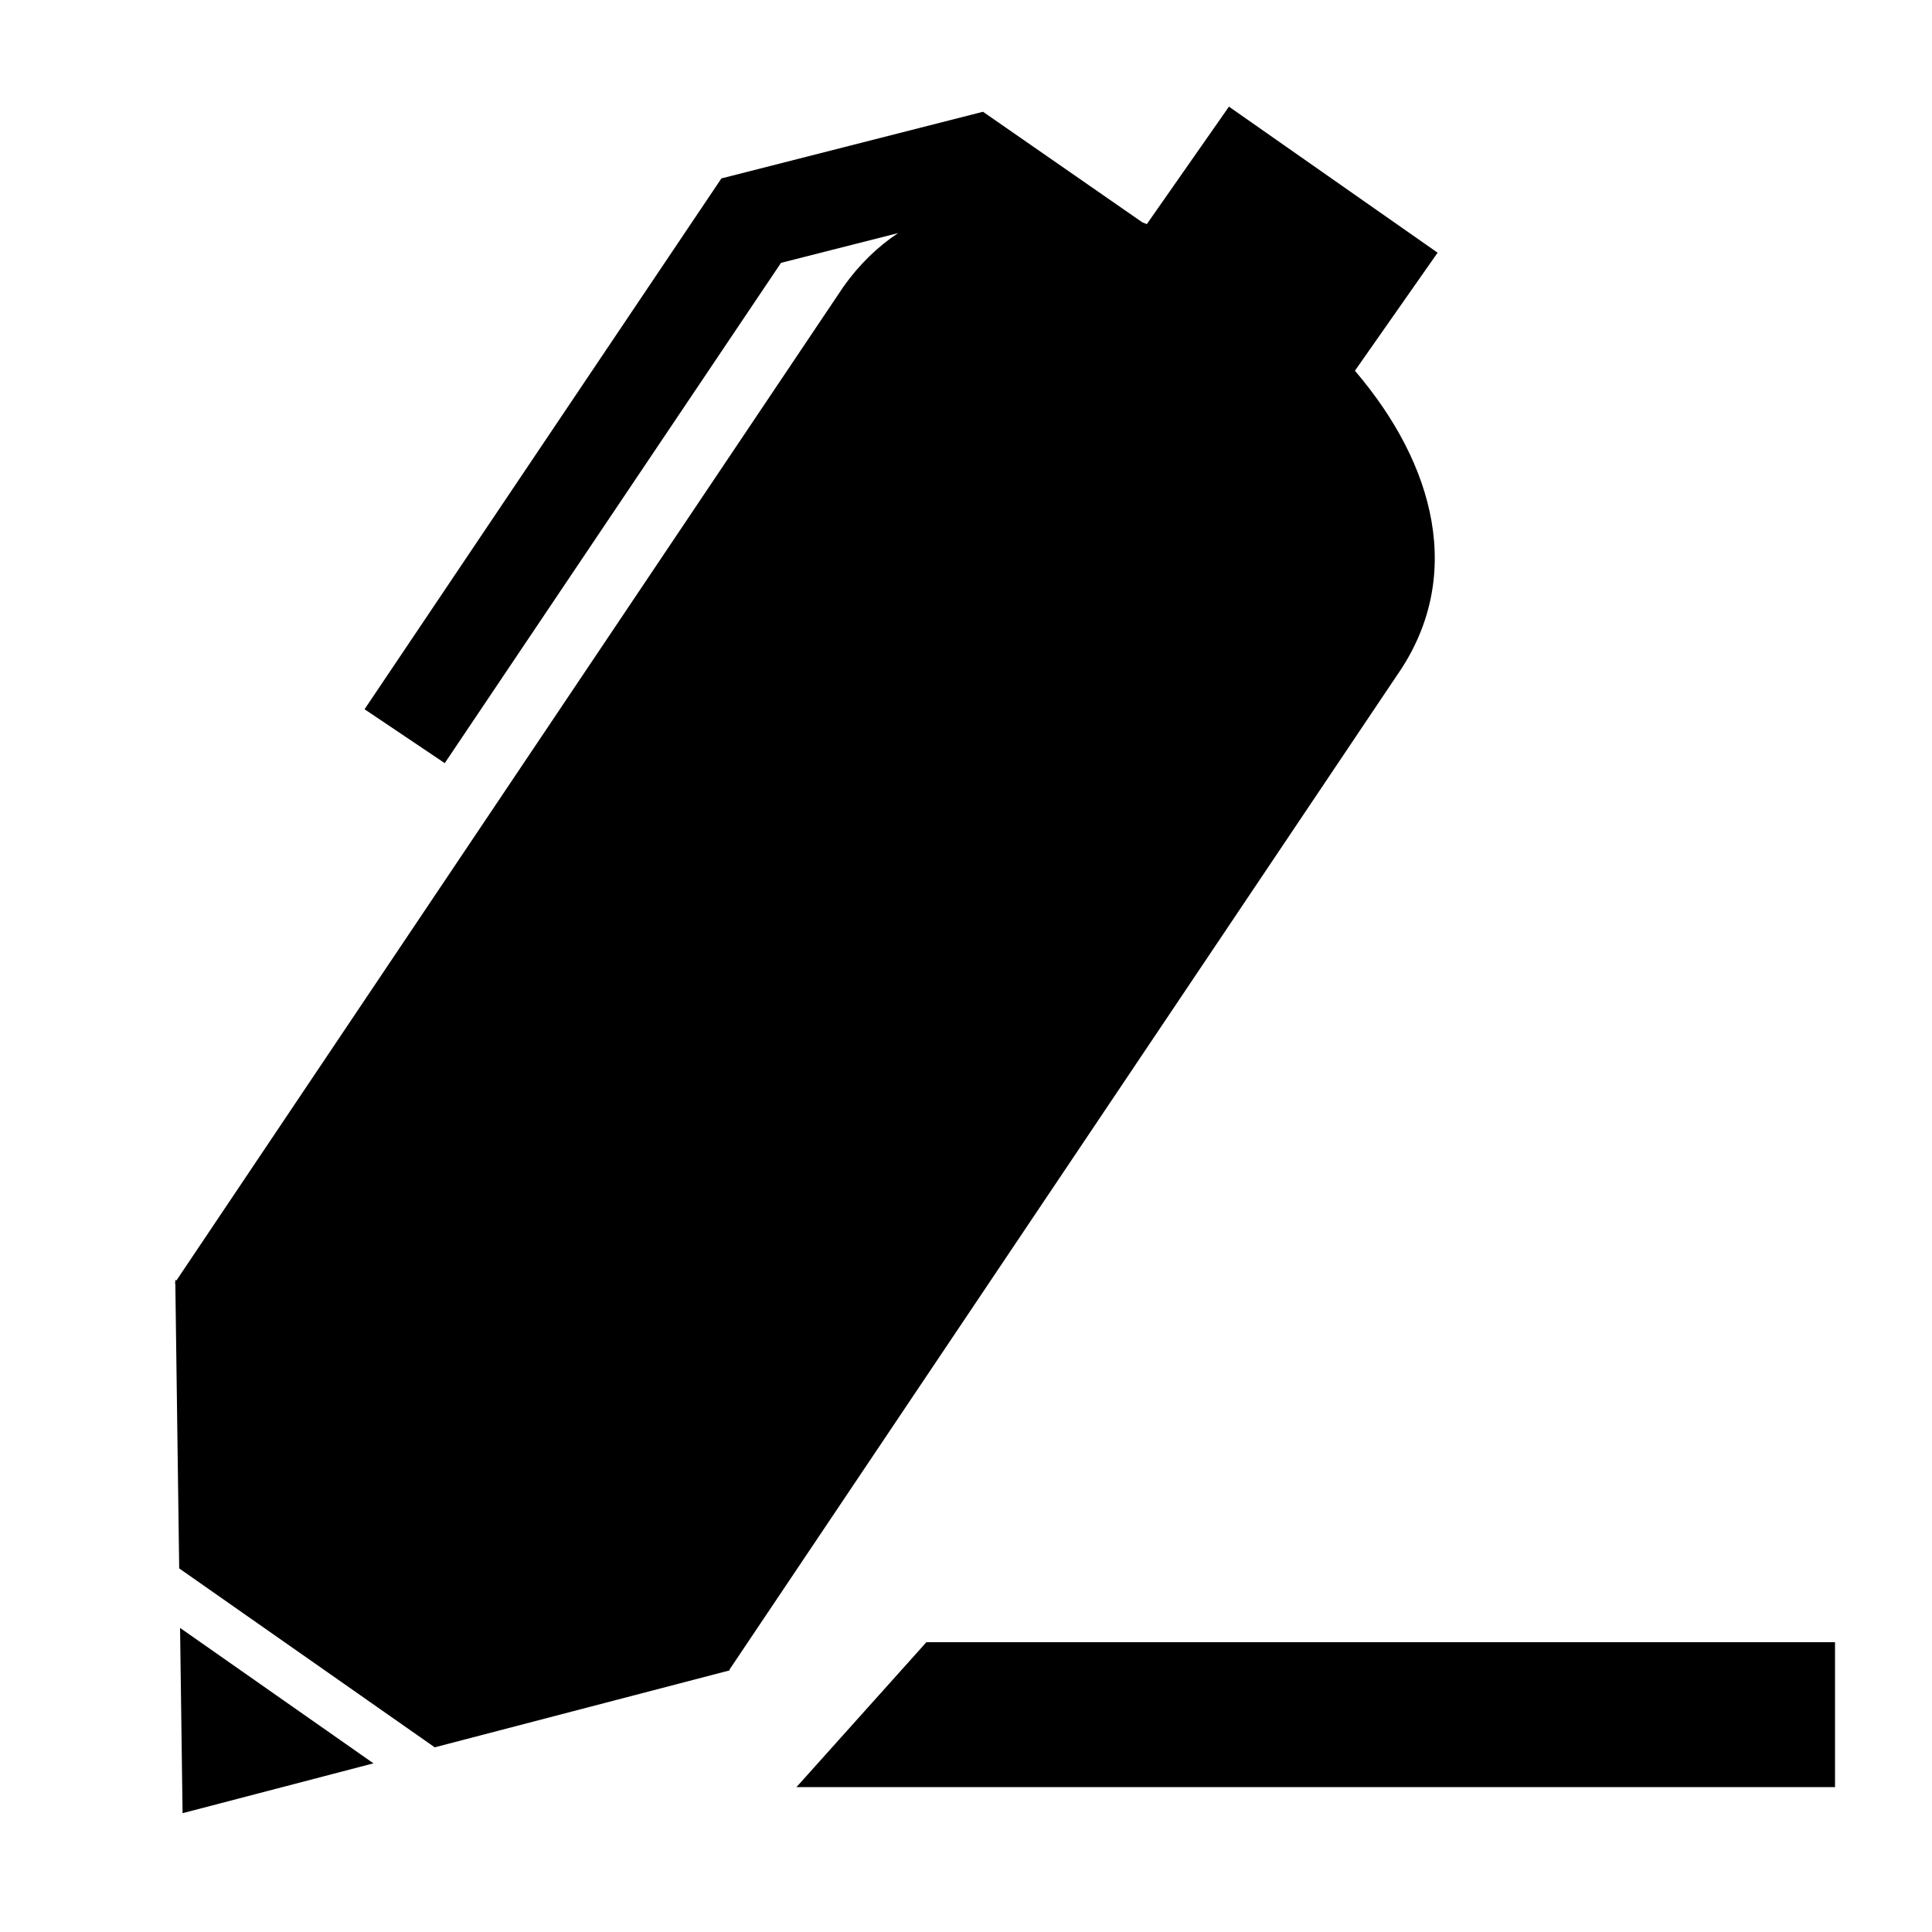
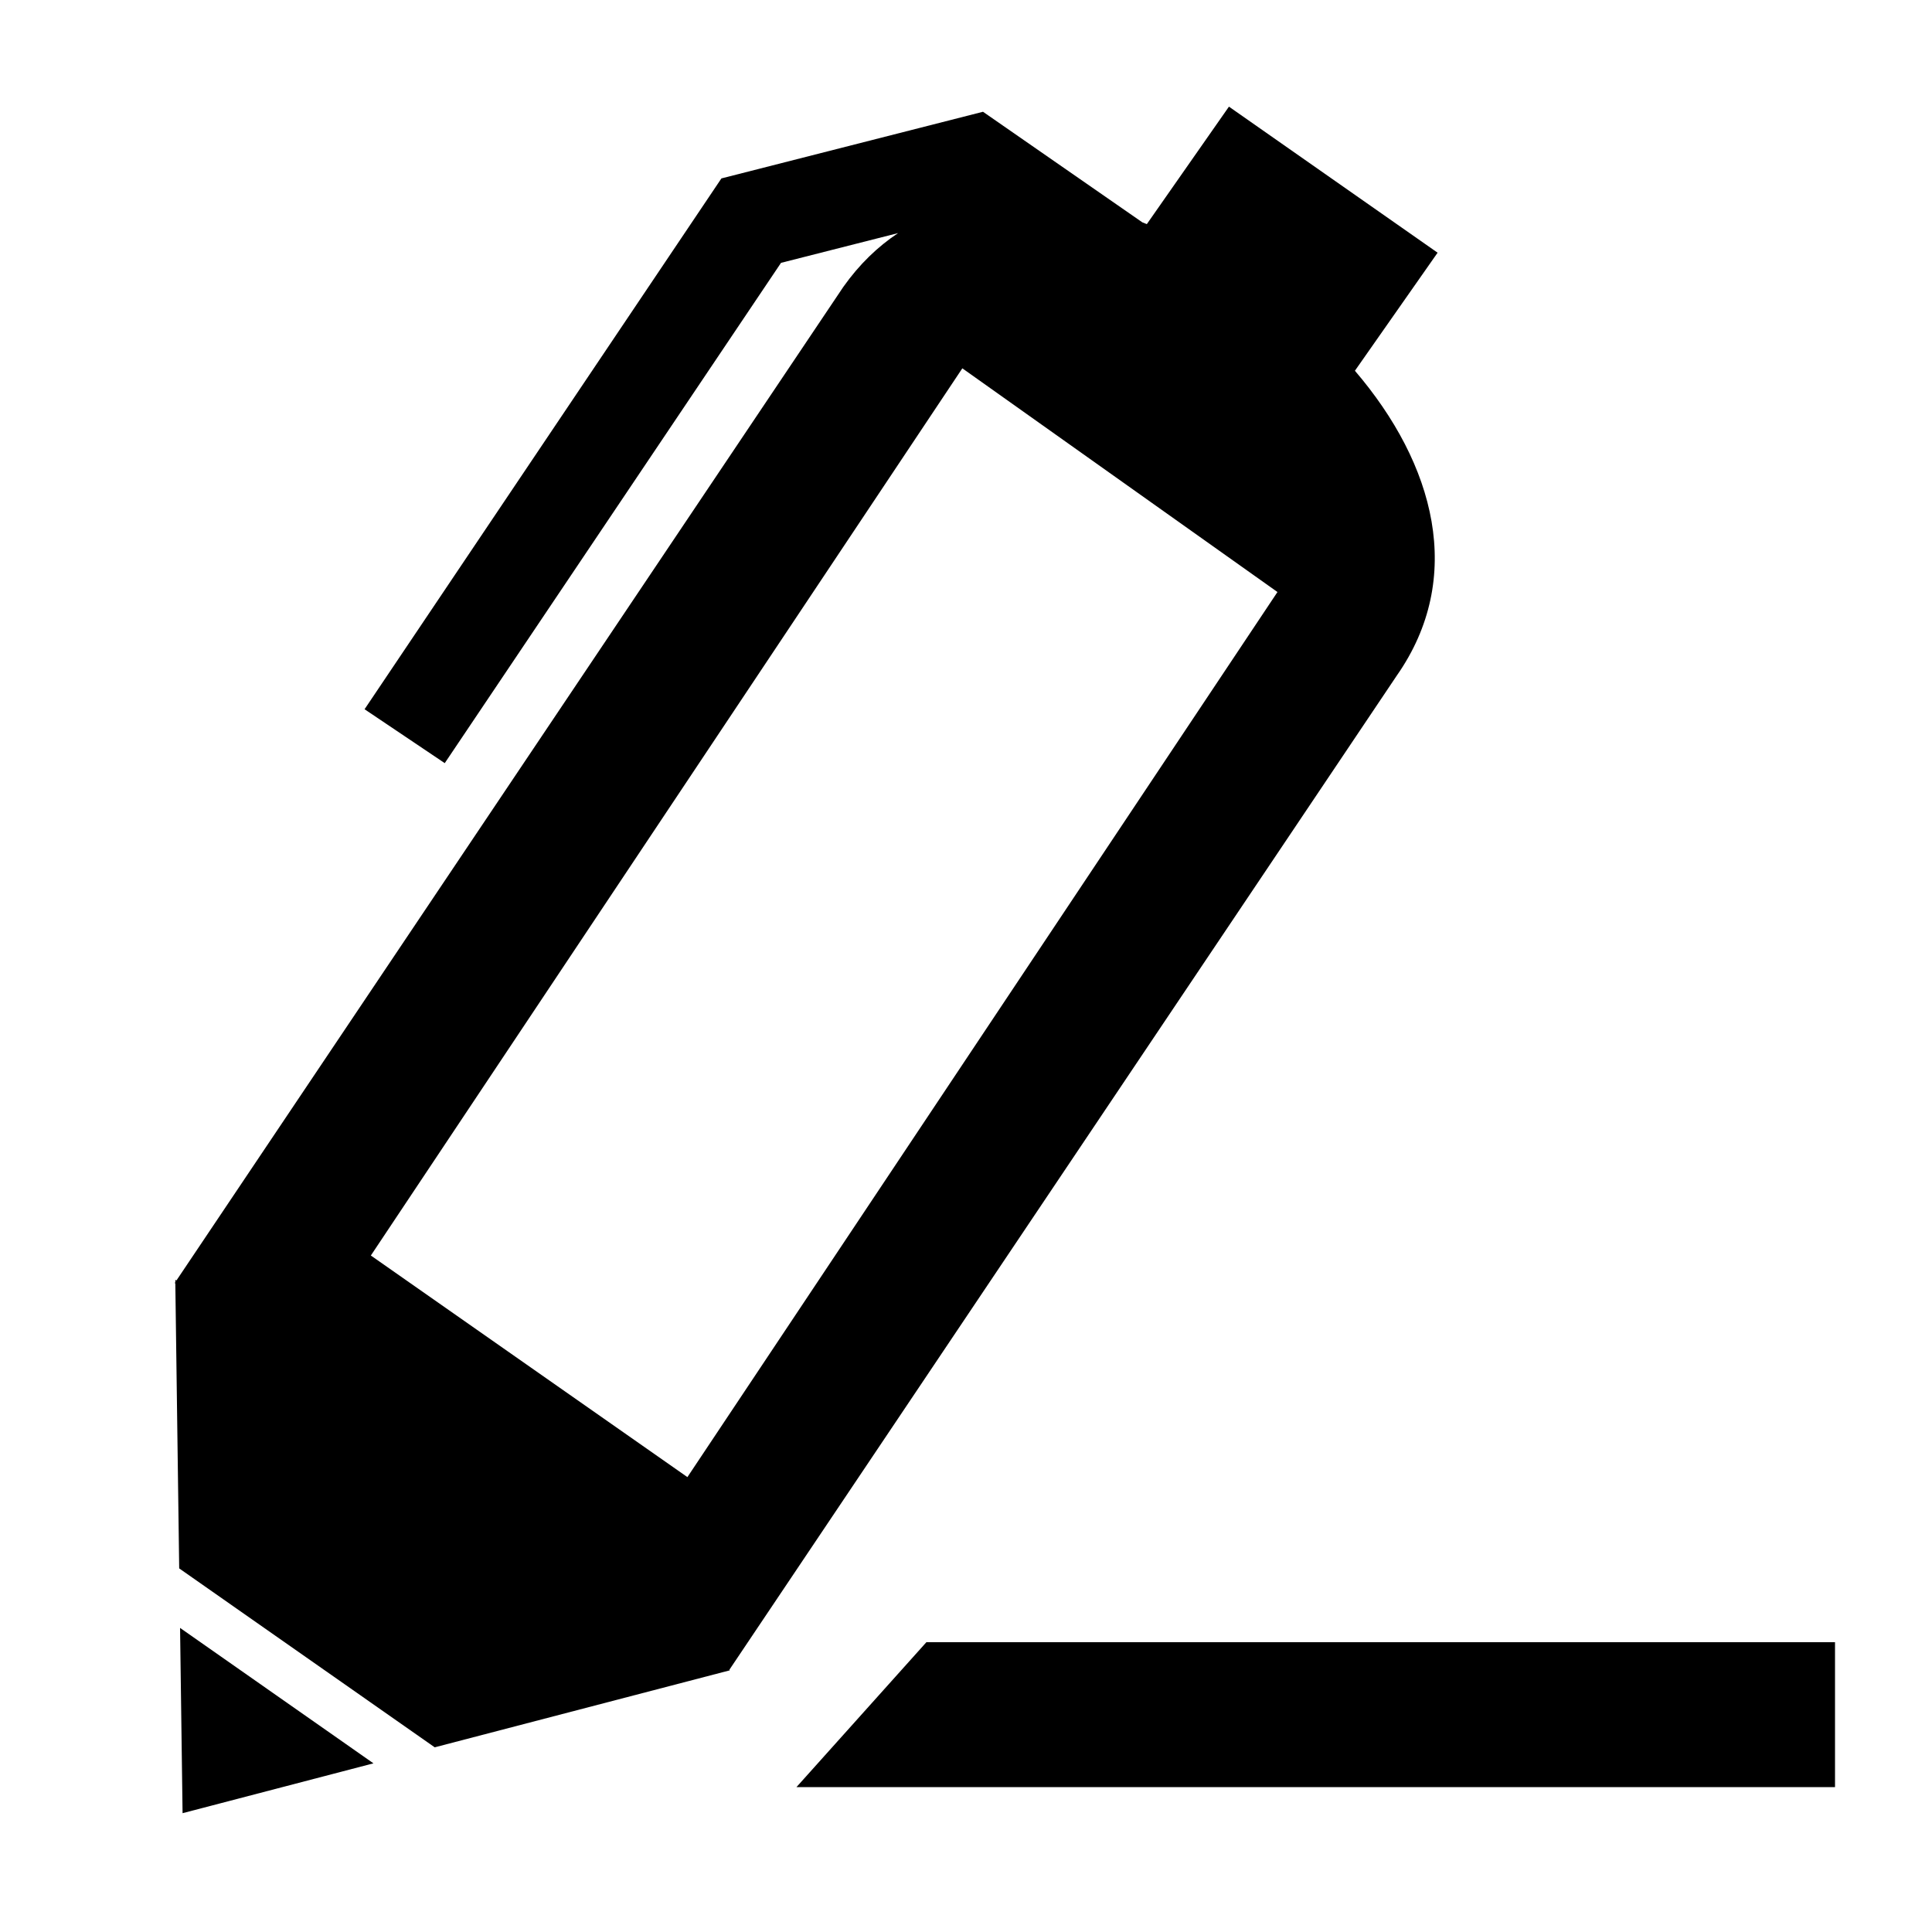
<svg xmlns="http://www.w3.org/2000/svg" viewBox="0 0 20 20">
-   <path class="ck-icon__fill" d="M10.126 2.268 2.002 13.874l1.895 1.852 2.521 1.402L14.47 5.481l-1.543-2.568-2.801-.645z" />
-   <path d="m4.5 18.088-2.645-1.852-.04-2.95-.006-.005.006-.008v-.025l.011.008L8.73 2.97c.165-.233.356-.417.567-.557l-1.212.308L4.604 7.9l-.83-.558 3.694-5.495 2.708-.69 1.65 1.145.046.018.85-1.216 2.16 1.512-.856 1.222c.828.967 1.144 2.141.432 3.158L7.55 17.286l.006.005-3.055.797H4.5zm-.634.166-1.976.516-.026-1.918 2.002 1.402zM9.968 3.817l-.006-.004-6.123 9.184 3.277 2.294 6.108-9.162.005.003c.317-.452-.16-1.332-1.064-1.966-.891-.624-1.865-.776-2.197-.349zM8.245 18.5 9.59 17h9.406v1.5H8.245z" />
+   <path d="m4.5 18.088-2.645-1.852-.04-2.95-.006-.005.006-.008v-.025l.011.008L8.73 2.97c.165-.233.356-.417.567-.557l-1.212.308L4.604 7.9l-.83-.558 3.694-5.495 2.708-.69 1.65 1.145.046.018.85-1.216 2.16 1.512-.856 1.222c.828.967 1.144 2.141.432 3.158L7.55 17.286l.006.005-3.055.797H4.5zm-.634.166-1.976.516-.026-1.918 2.002 1.402zM9.968 3.817l-.006-.004-6.123 9.184 3.277 2.294 6.108-9.162.005.003zM8.245 18.5 9.59 17h9.406v1.5H8.245z" />
</svg>